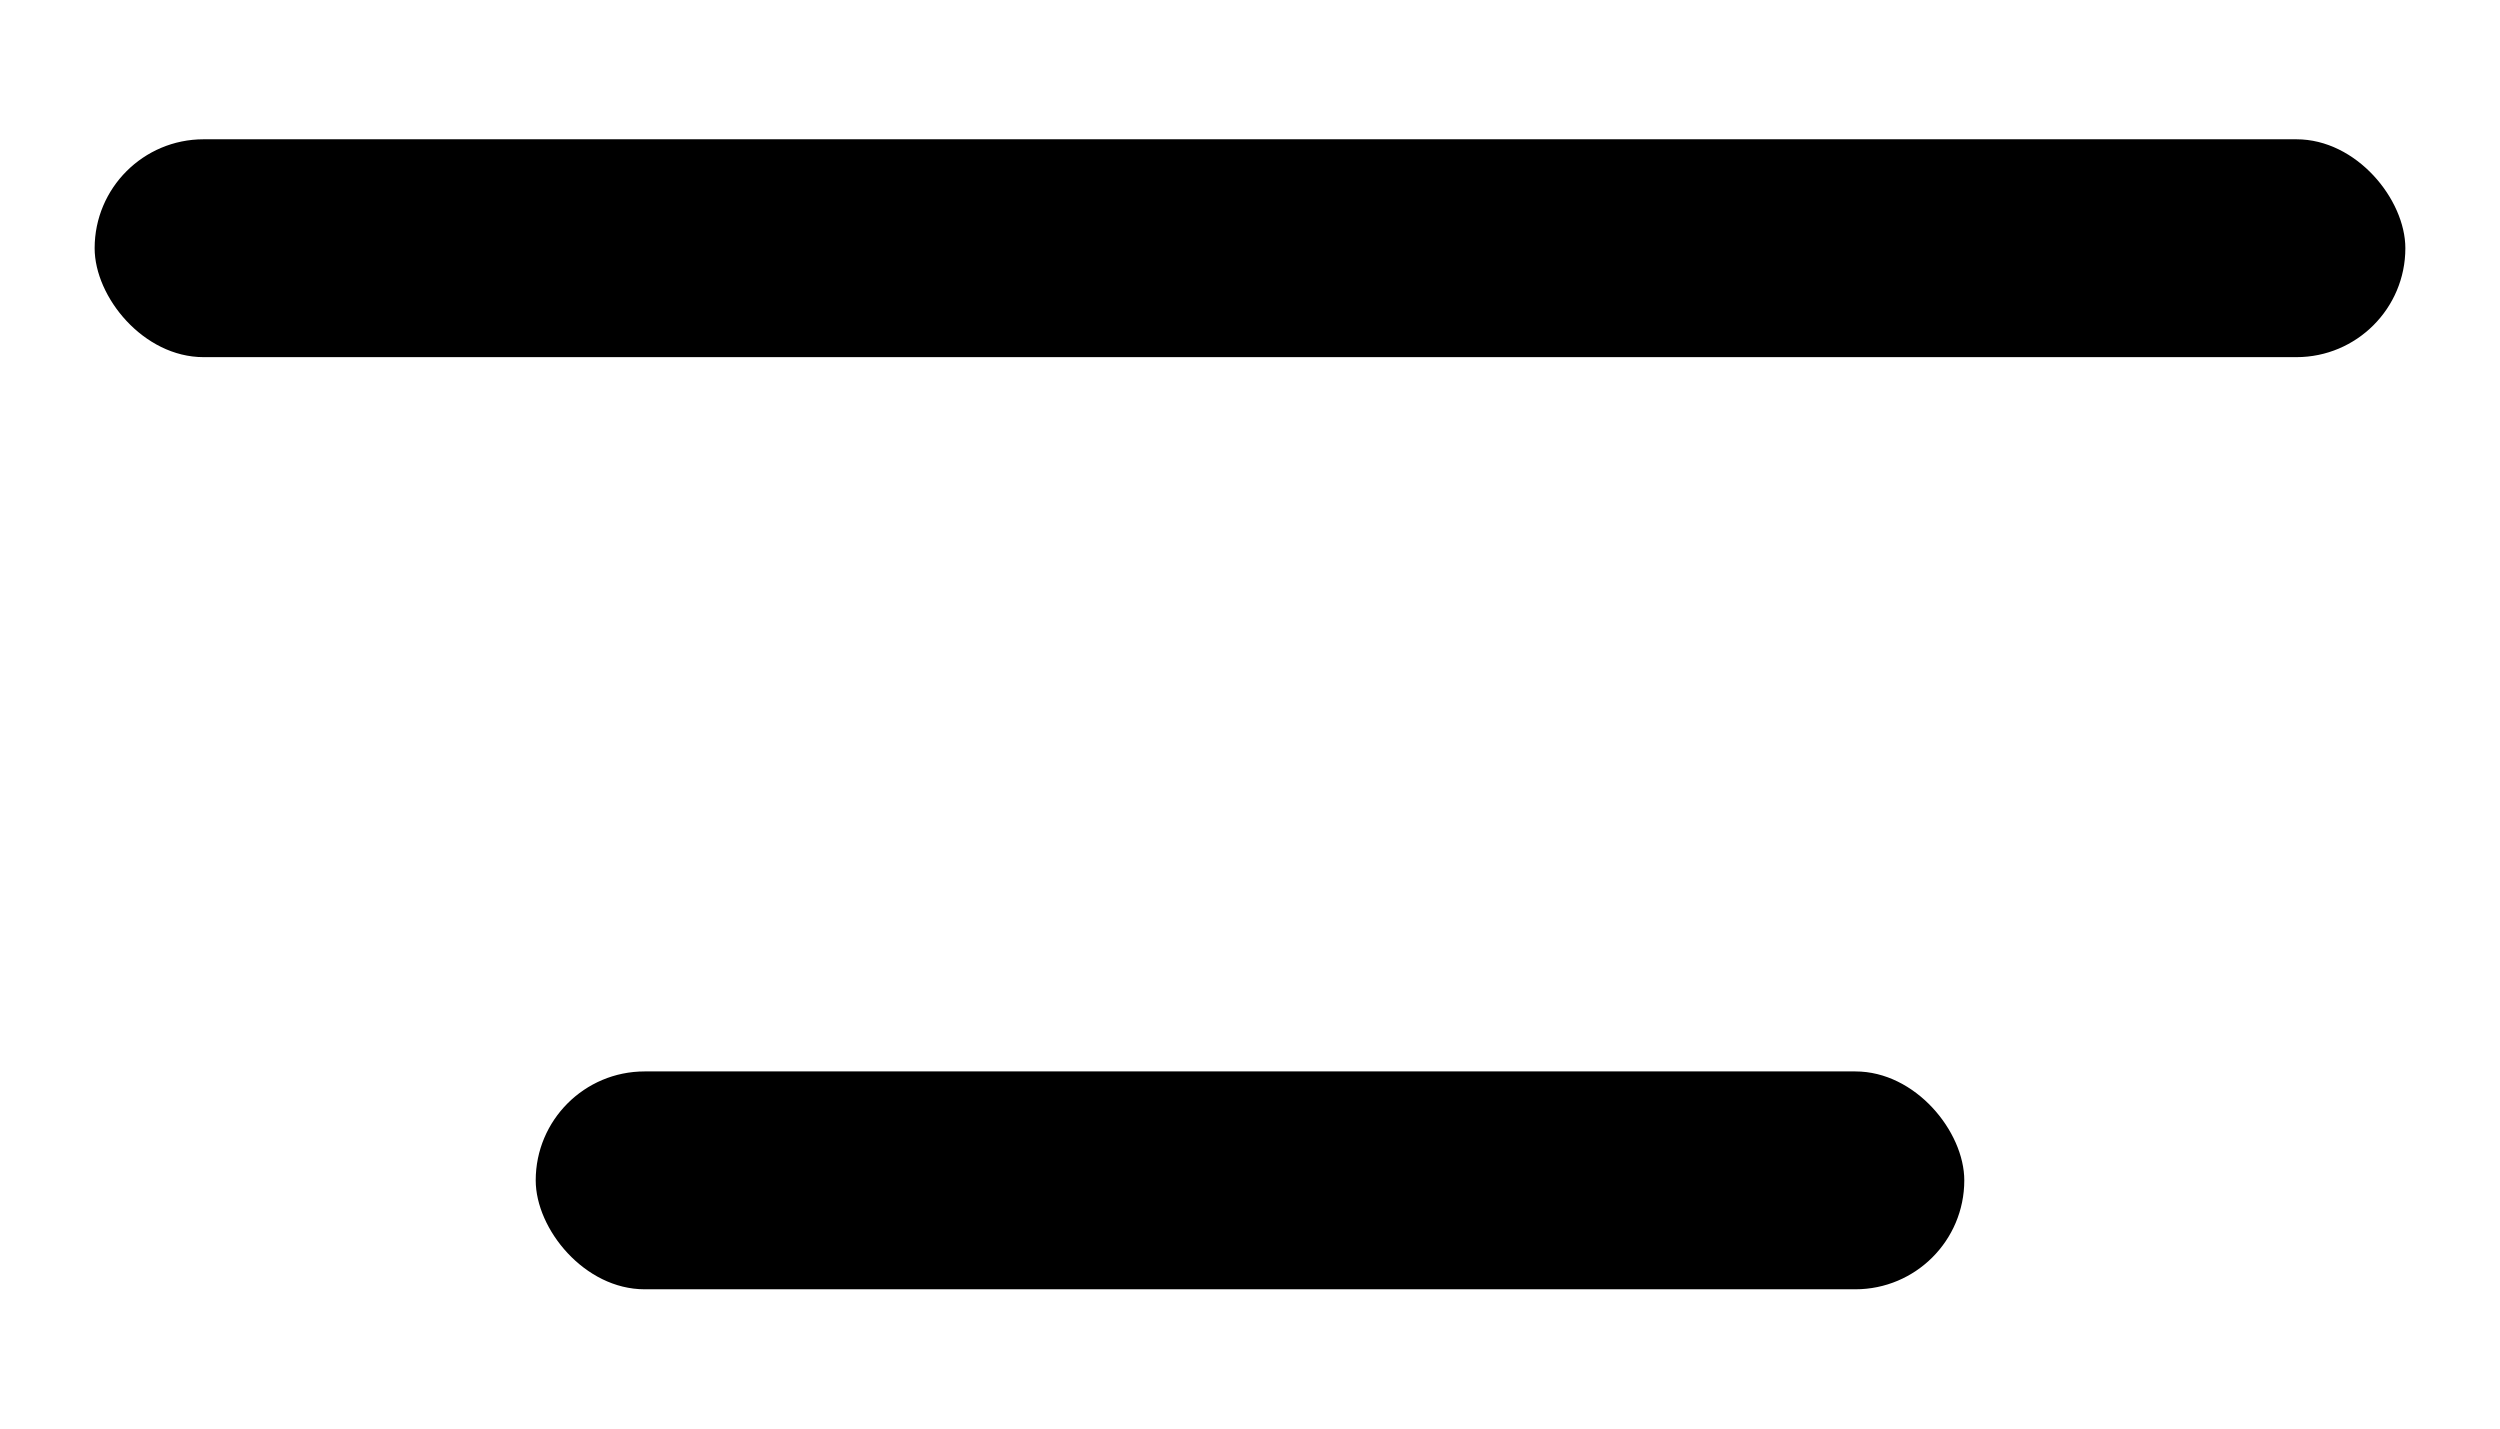
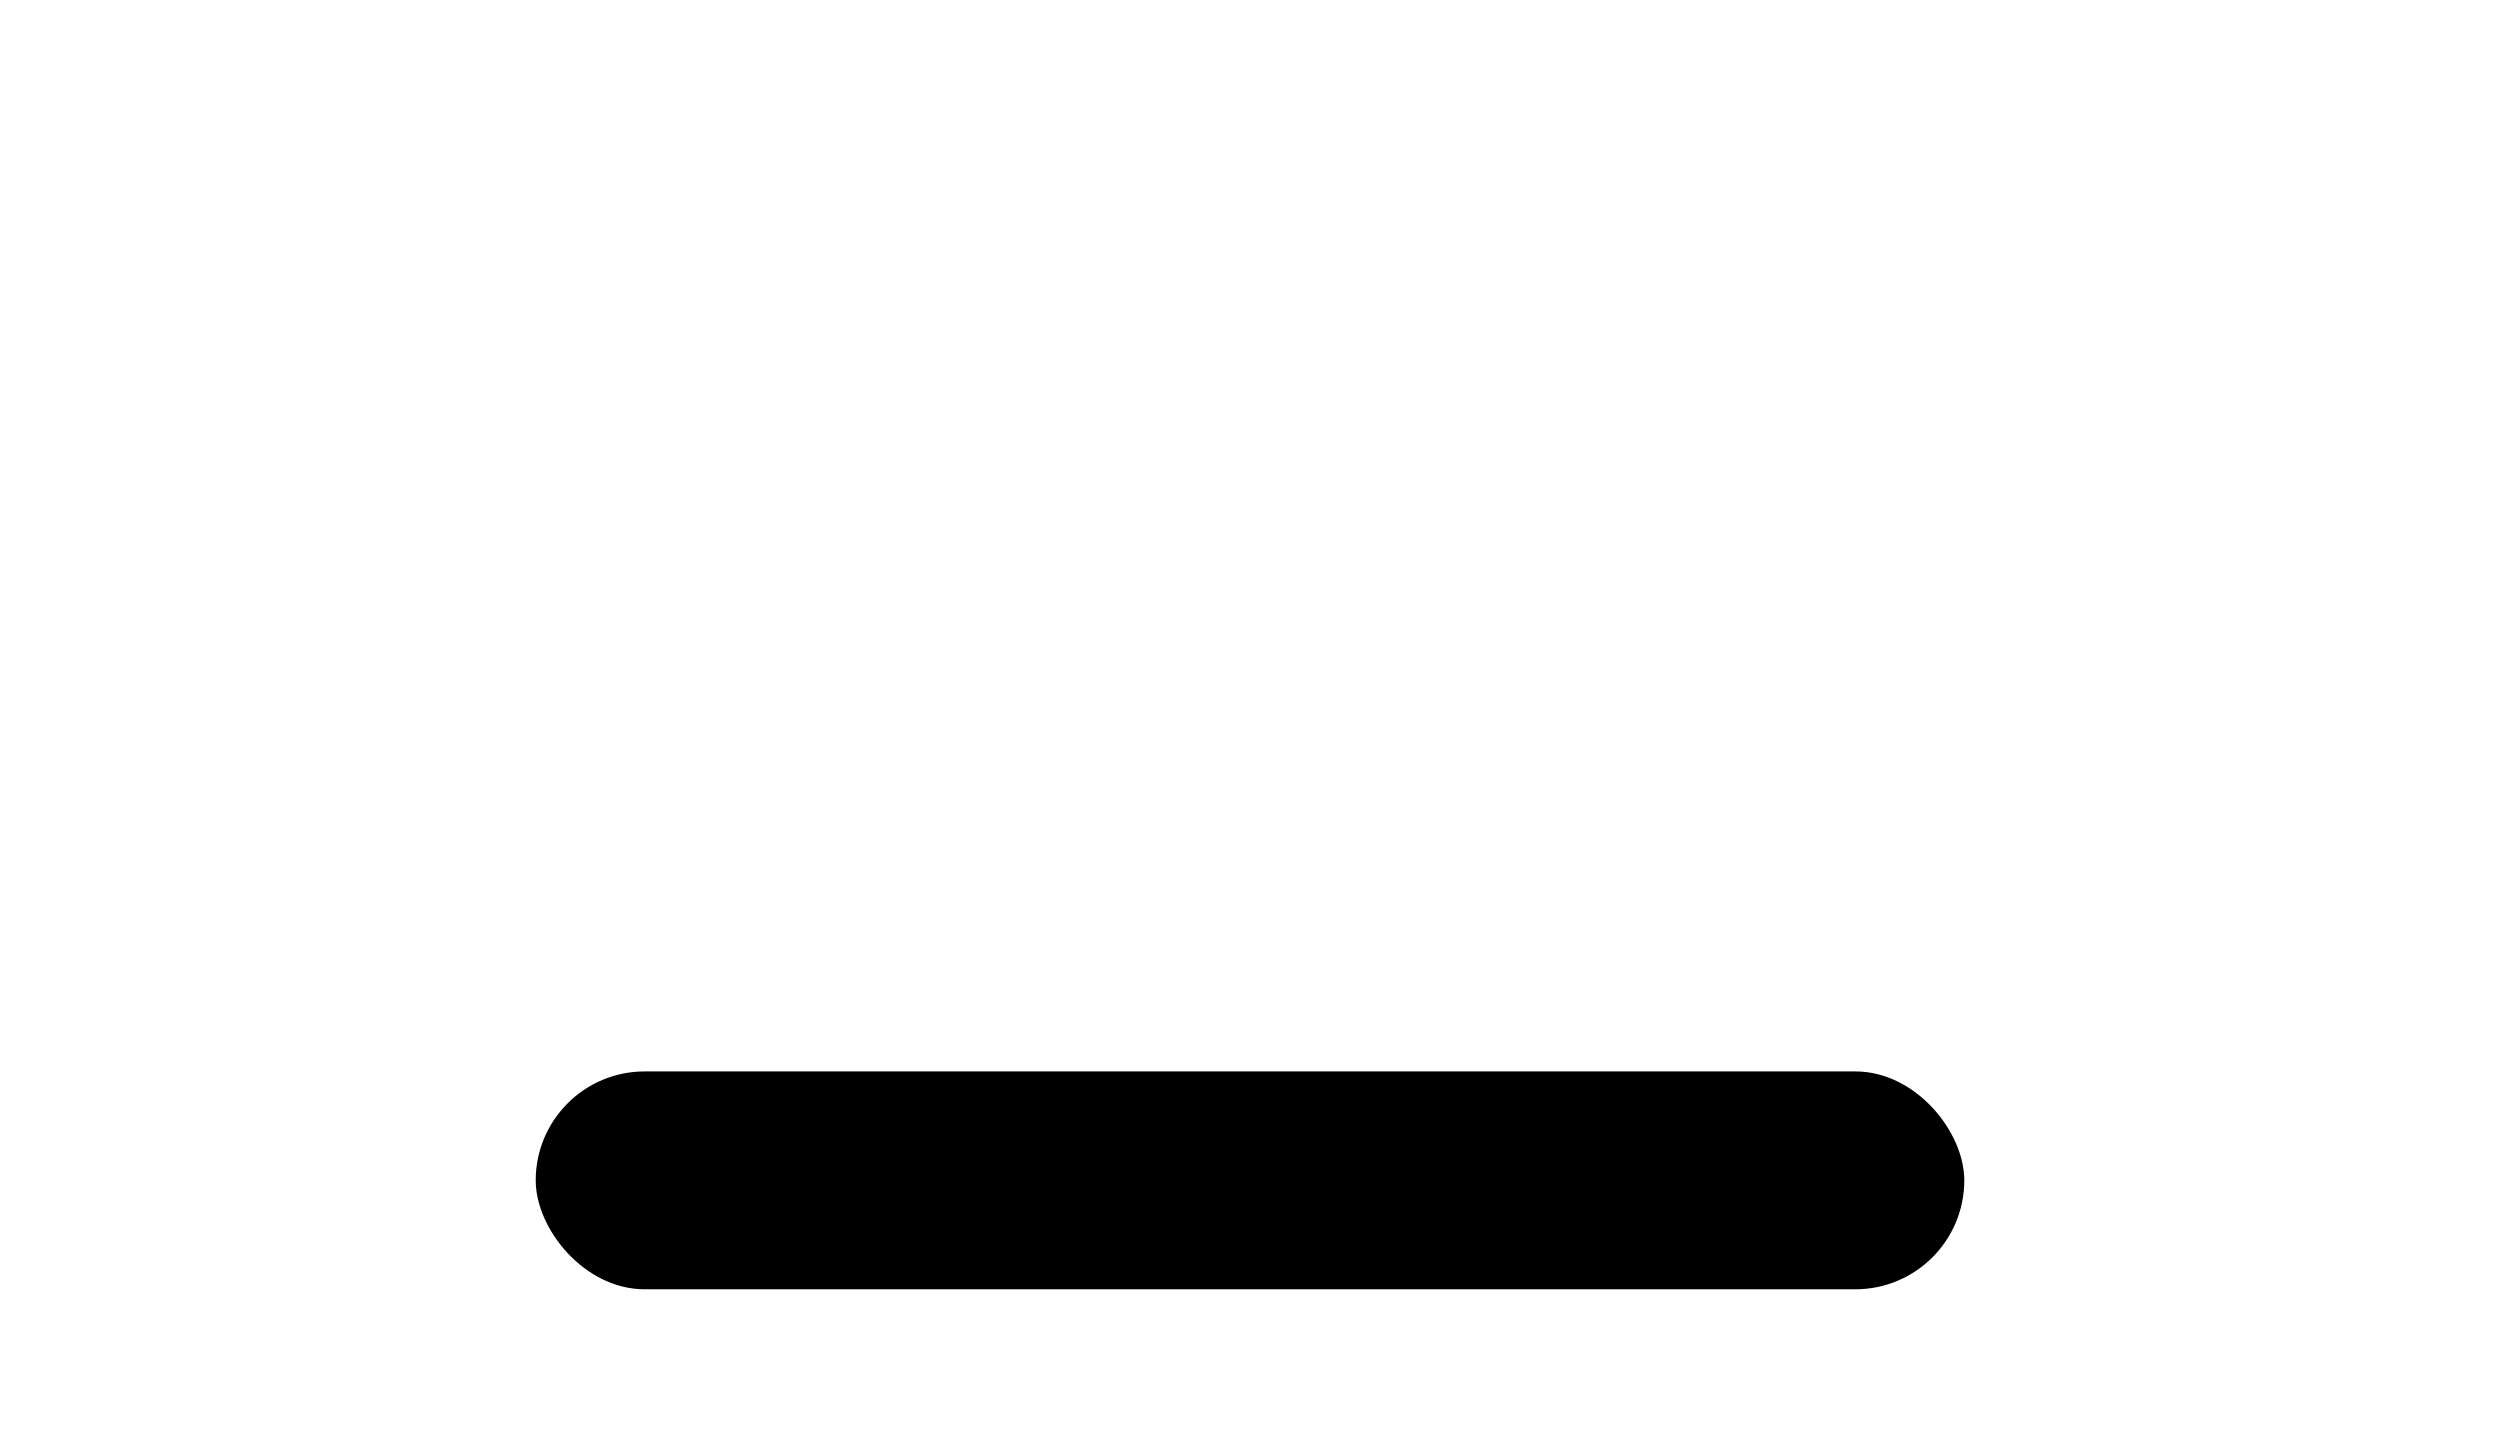
<svg xmlns="http://www.w3.org/2000/svg" width="14" height="8" viewBox="0 0 14 8" fill="none">
-   <rect x="0.53" y="0.78" width="12.94" height="1.22" rx="0.61" fill="black" />
  <rect x="3" y="6" width="8" height="1.22" rx="0.61" fill="black" />
</svg>